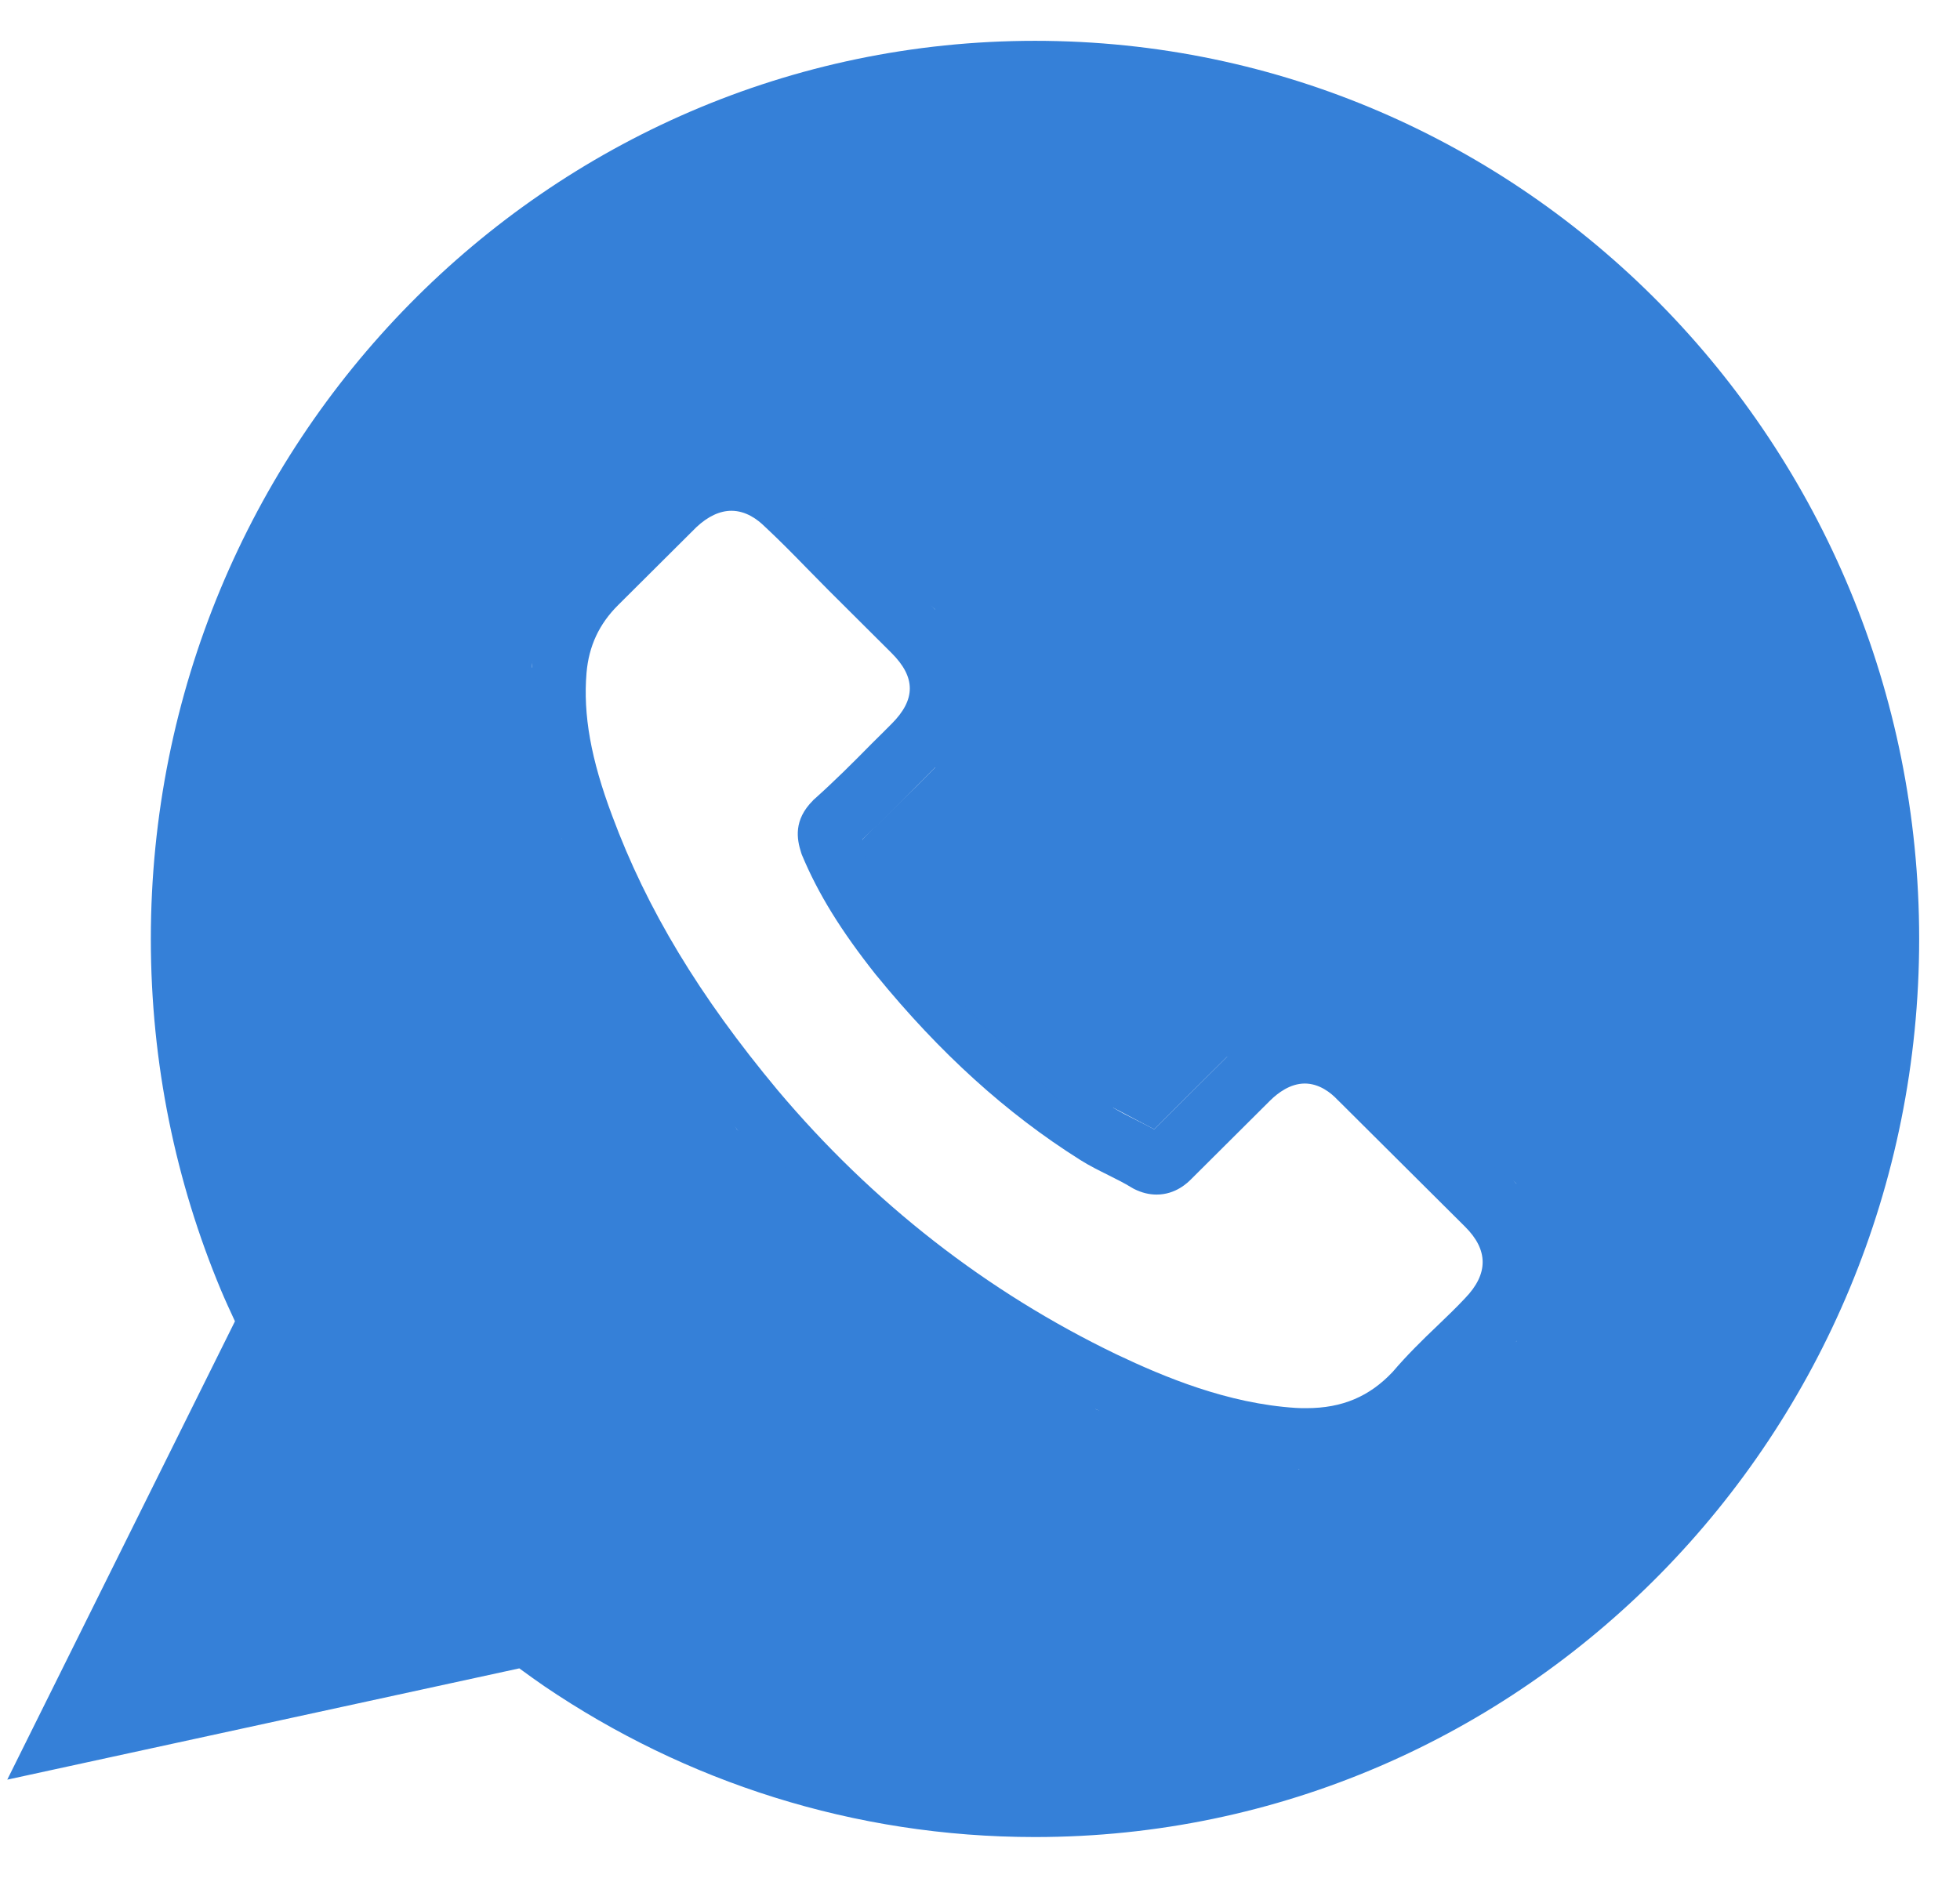
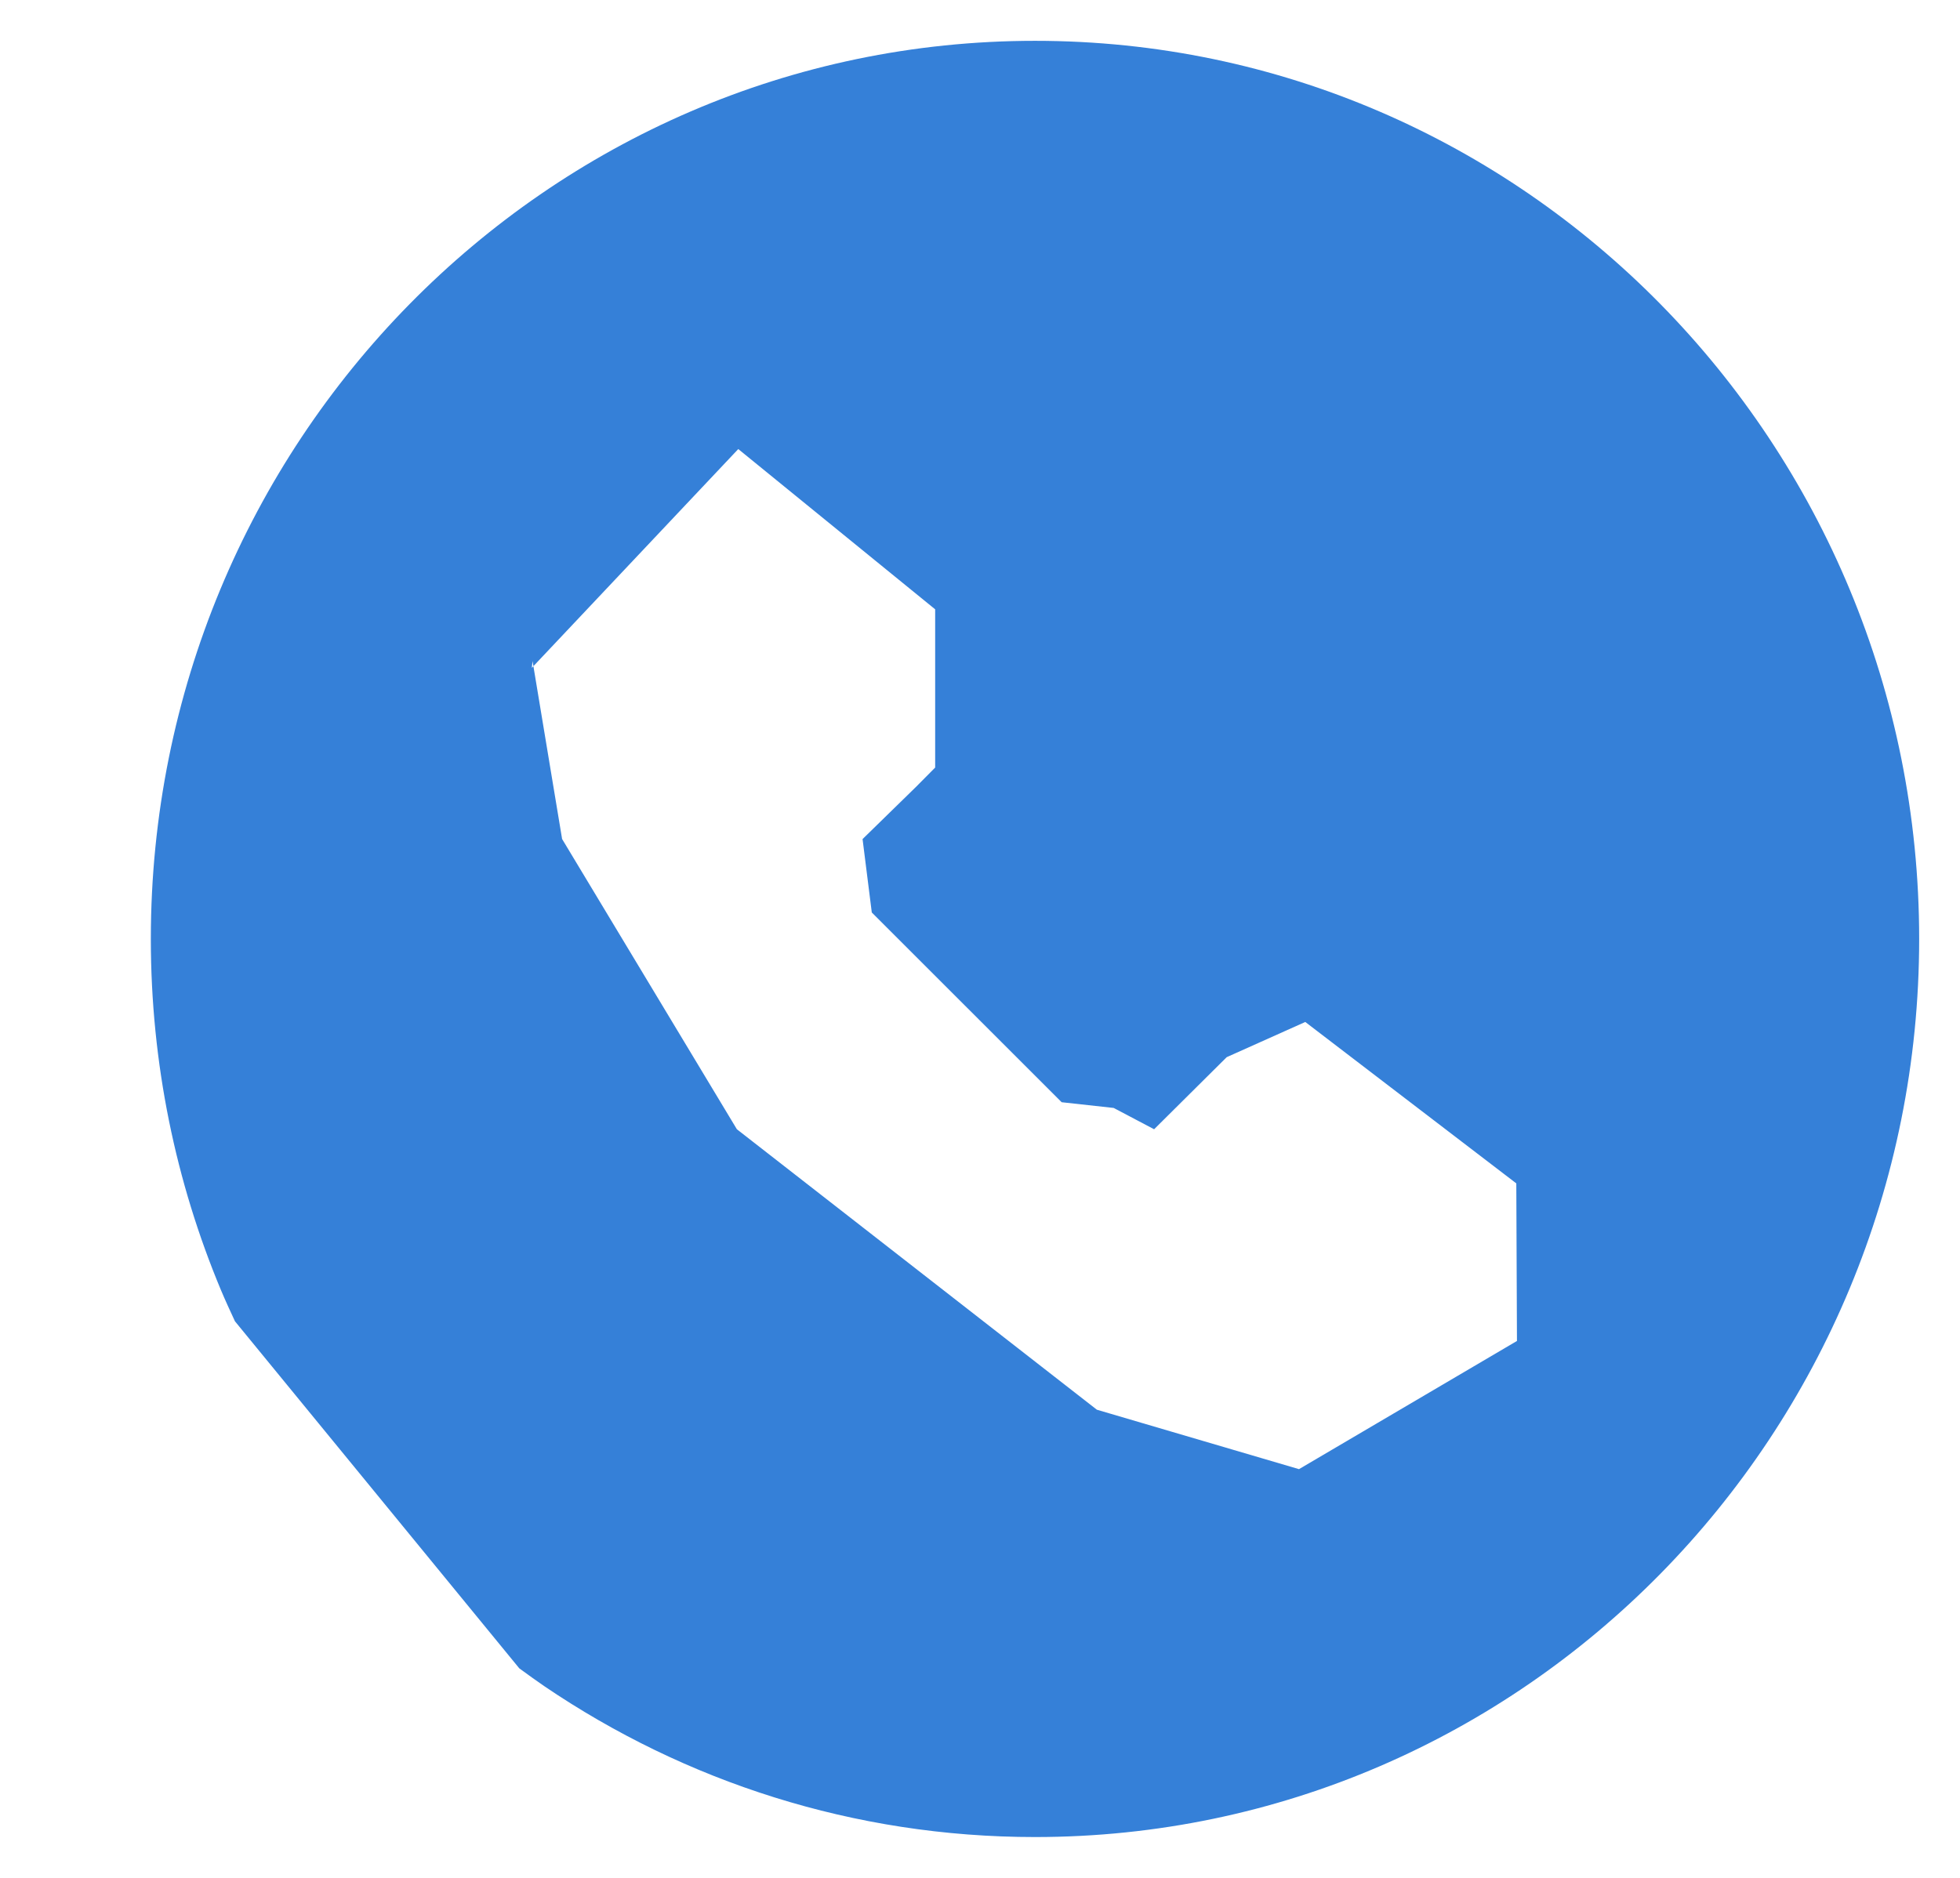
<svg xmlns="http://www.w3.org/2000/svg" width="24" height="23" viewBox="0 0 24 23" fill="none">
-   <path d="M16.933 12.951C16.66 12.668 16.331 12.517 15.983 12.517C15.637 12.517 15.305 12.666 15.021 12.948L14.132 13.831C14.059 13.791 13.986 13.755 13.915 13.719C13.814 13.668 13.718 13.62 13.637 13.57C12.804 13.044 12.048 12.358 11.322 11.47C10.97 11.027 10.734 10.655 10.562 10.277C10.793 10.067 11.007 9.849 11.215 9.639C11.294 9.56 11.373 9.479 11.451 9.401C12.042 8.813 12.042 8.051 11.451 7.463L10.684 6.698C10.596 6.612 10.506 6.522 10.422 6.432C10.253 6.259 10.076 6.08 9.893 5.912C9.62 5.643 9.383 5.5 9.04 5.5C8.697 5.5 8.276 5.643 7.995 5.912C7.992 5.914 7.992 5.914 7.989 5.917L7.033 6.878C6.673 7.236 6.557 7.673 6.512 8.18C6.444 8.997 6.686 9.759 6.872 10.258C7.327 11.481 8.008 12.615 9.023 13.831C10.255 15.295 11.738 16.451 13.431 17.266C14.078 17.572 14.941 17.933 15.906 17.994C15.965 17.997 15.938 18 15.994 18C16.644 18 17.189 17.768 17.617 17.305C17.62 17.3 17.625 17.297 17.628 17.291C17.774 17.115 17.943 16.956 18.12 16.785C18.241 16.67 18.454 16.549 18.575 16.424C18.854 16.135 18.911 15.799 18.911 15.455C18.911 15.107 18.851 14.774 18.567 14.494L16.933 12.951ZM17.94 15.9C17.938 15.903 18.013 15.817 17.94 15.9C17.831 16.017 17.718 16.124 17.597 16.241C17.414 16.415 17.229 16.597 17.054 16.802C16.77 17.104 16.436 17.247 15.997 17.247C15.954 17.247 15.909 17.247 15.867 17.244C15.032 17.191 14.256 16.866 13.673 16.589C12.081 15.822 10.684 14.732 9.522 13.352C8.563 12.201 7.921 11.137 7.497 9.994C7.235 9.297 7.139 8.754 7.182 8.241C7.21 7.914 7.336 7.642 7.57 7.41L8.529 6.455C8.667 6.326 8.813 6.256 8.956 6.256C9.134 6.256 9.277 6.362 9.367 6.452C9.37 6.455 9.373 6.458 9.376 6.46C9.547 6.62 9.71 6.785 9.882 6.962C9.969 7.051 10.059 7.141 10.149 7.233L10.917 7.998C11.215 8.295 11.215 8.569 10.917 8.866C10.835 8.947 10.757 9.028 10.675 9.107C10.439 9.347 10.214 9.571 9.969 9.79C9.963 9.795 9.958 9.798 9.955 9.804C9.713 10.045 9.758 10.28 9.809 10.44C9.812 10.448 9.814 10.456 9.817 10.465C10.017 10.946 10.298 11.4 10.726 11.94L10.729 11.943C11.505 12.895 12.323 13.637 13.226 14.206C13.341 14.279 13.46 14.337 13.572 14.393C13.673 14.444 13.769 14.491 13.851 14.542C13.862 14.547 13.873 14.556 13.884 14.561C13.98 14.609 14.07 14.631 14.163 14.631C14.396 14.631 14.543 14.486 14.59 14.438L15.552 13.48C15.648 13.385 15.8 13.271 15.977 13.271C16.151 13.271 16.295 13.38 16.382 13.475C16.385 13.478 16.385 13.478 16.388 13.48L17.938 15.023C18.227 15.309 18.227 15.603 17.94 15.9Z" fill="#3580D8" />
-   <path fill-rule="evenodd" clip-rule="evenodd" d="M9.04 5.5L6.512 8.18L6.521 8.096L6.883 10.277L6.872 10.258L9.023 13.831L13.431 17.266L15.906 17.994L18.575 16.424L18.567 14.494L15.983 12.517L15.021 12.948L14.132 13.831L13.637 13.57L13 13.5L10.675 11.176L10.562 10.277L11.215 9.639L11.451 9.401V7.463L9.04 5.5ZM1.847 11.5C1.847 5.433 6.686 0.5 12.674 0.5C18.661 0.5 23.5 5.433 23.5 11.5C23.5 17.567 18.661 22.5 12.674 22.5C10.453 22.5 8.387 21.82 6.669 20.655C6.581 20.595 6.457 20.506 6.359 20.434L0.089 21.797L2.877 16.183C2.821 16.063 2.751 15.91 2.706 15.802C2.153 14.48 1.847 13.025 1.847 11.5Z" fill="#3580D8" />
+   <path fill-rule="evenodd" clip-rule="evenodd" d="M9.04 5.5L6.512 8.18L6.521 8.096L6.883 10.277L6.872 10.258L9.023 13.831L13.431 17.266L15.906 17.994L18.575 16.424L18.567 14.494L15.983 12.517L15.021 12.948L14.132 13.831L13.637 13.57L13 13.5L10.675 11.176L10.562 10.277L11.215 9.639L11.451 9.401V7.463L9.04 5.5ZM1.847 11.5C1.847 5.433 6.686 0.5 12.674 0.5C18.661 0.5 23.5 5.433 23.5 11.5C23.5 17.567 18.661 22.5 12.674 22.5C10.453 22.5 8.387 21.82 6.669 20.655C6.581 20.595 6.457 20.506 6.359 20.434L2.877 16.183C2.821 16.063 2.751 15.91 2.706 15.802C2.153 14.48 1.847 13.025 1.847 11.5Z" fill="#3580D8" />
</svg>